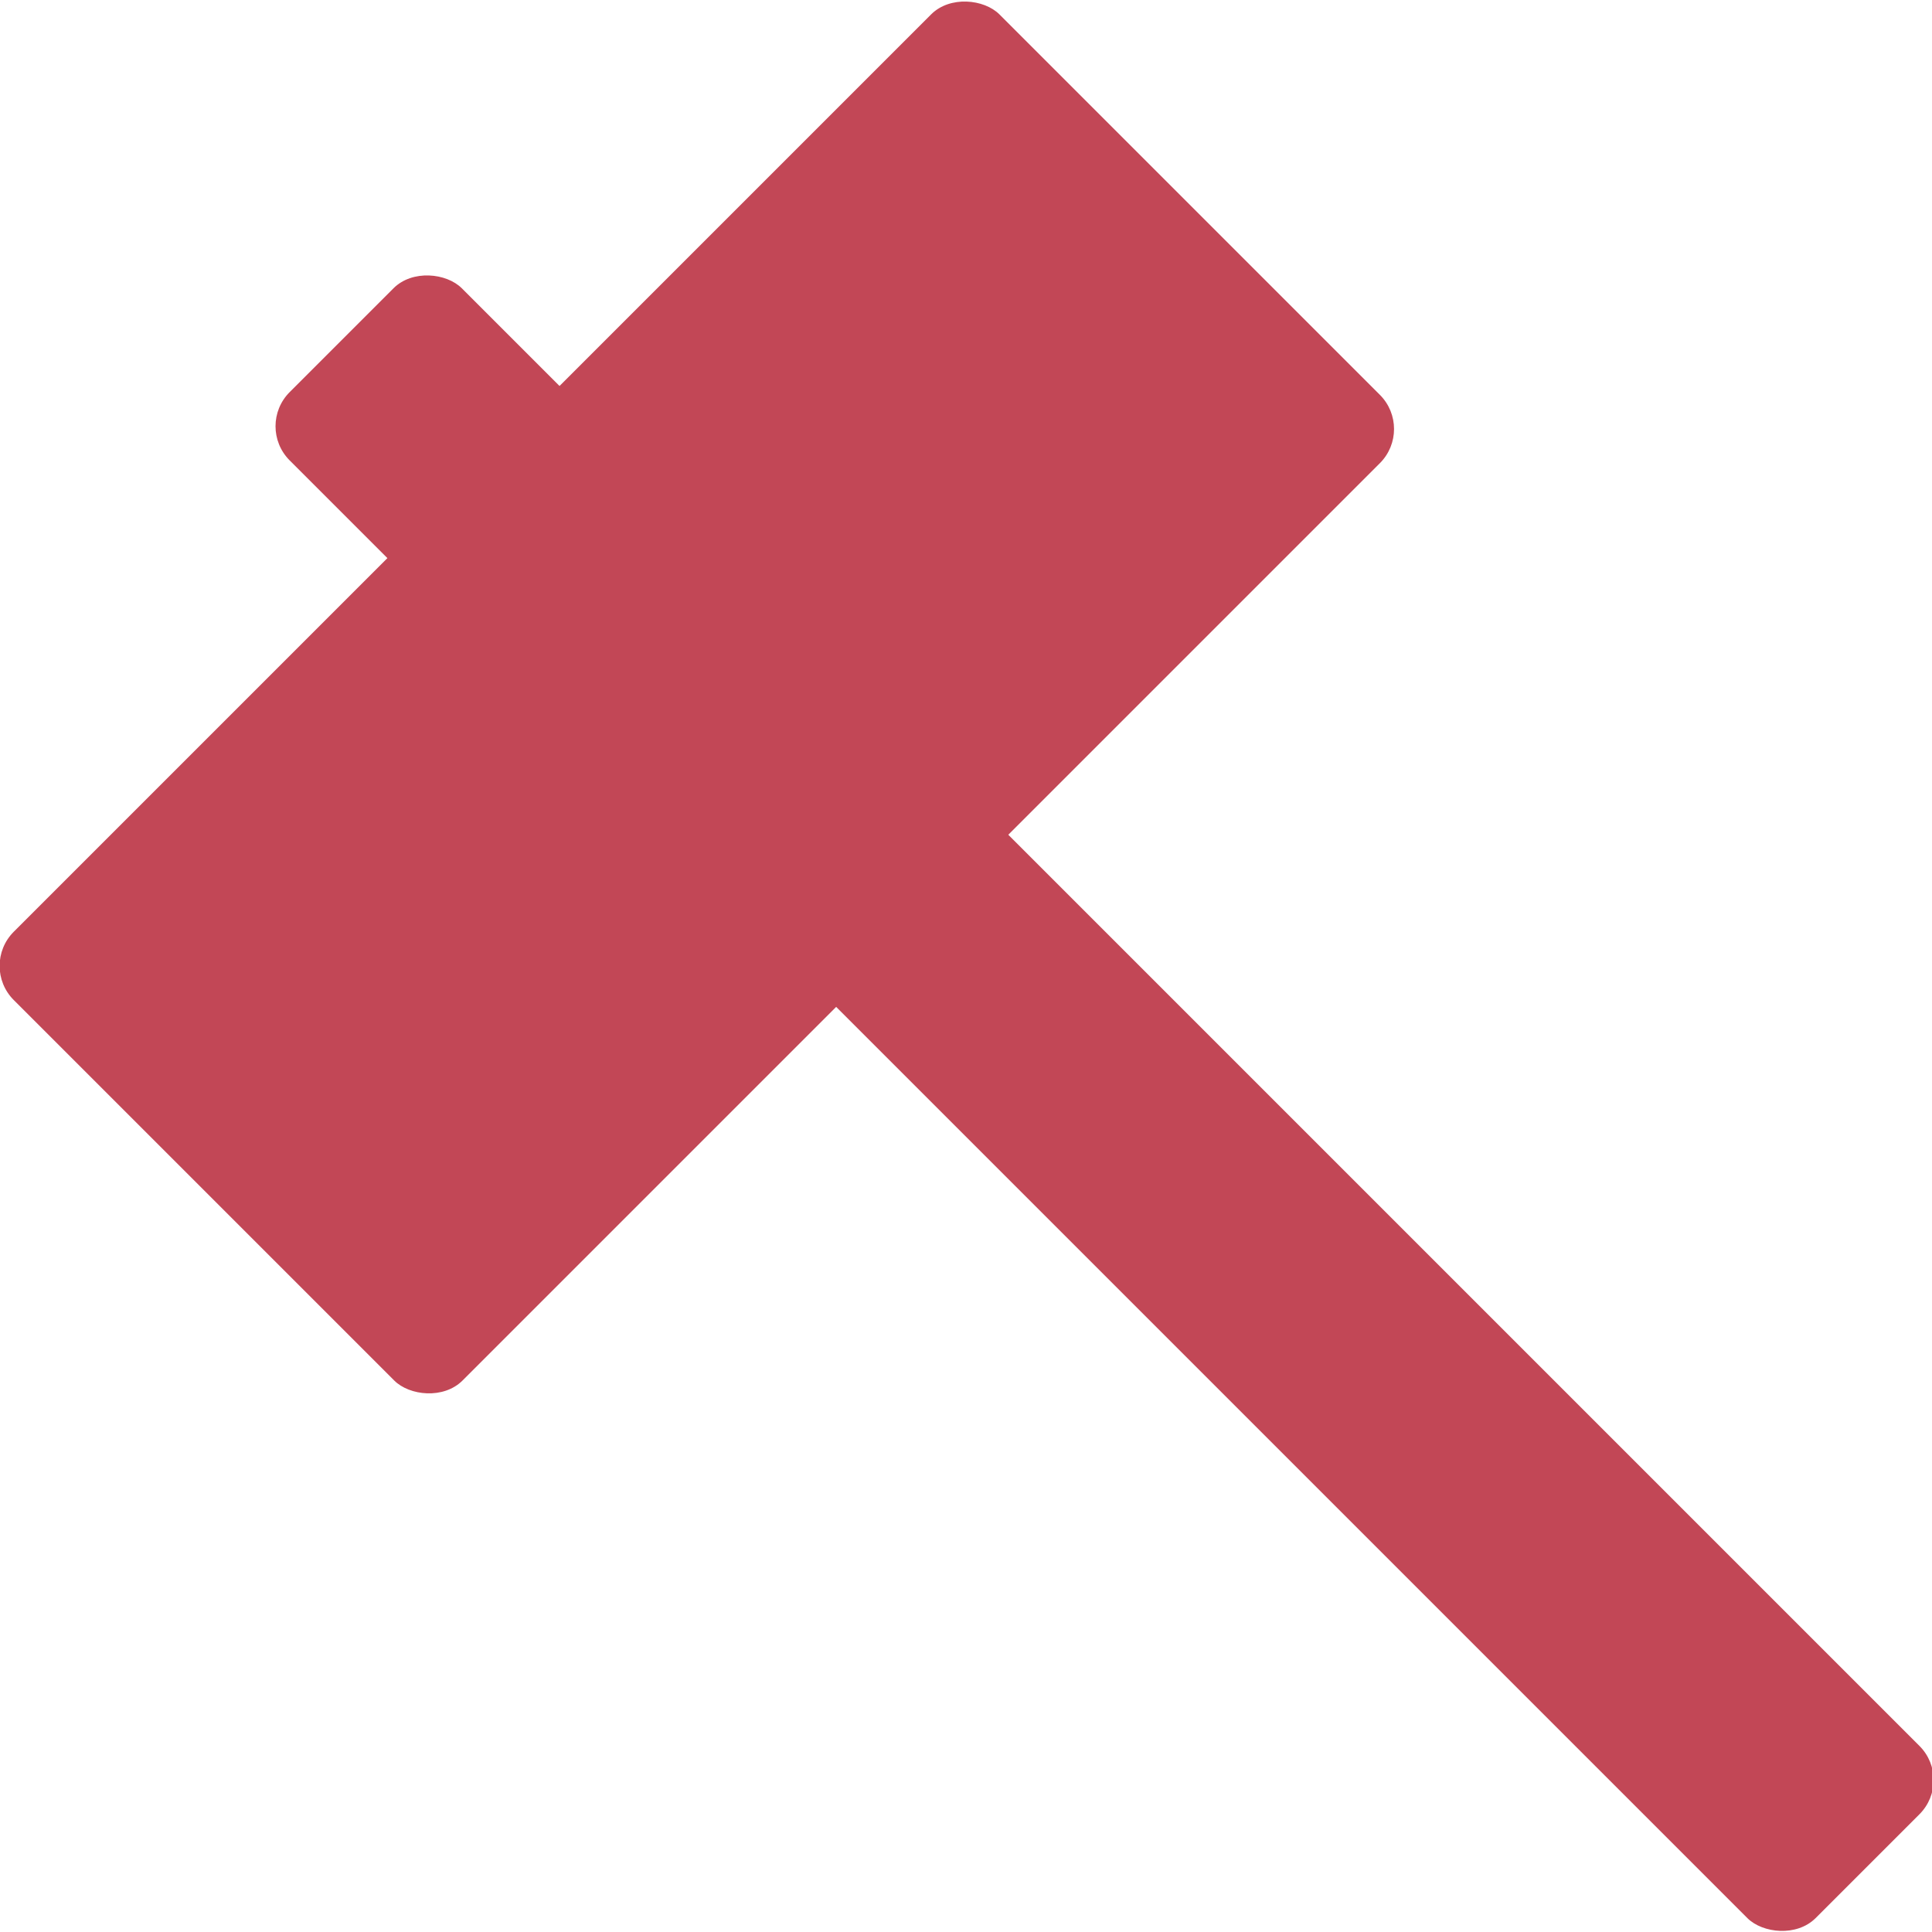
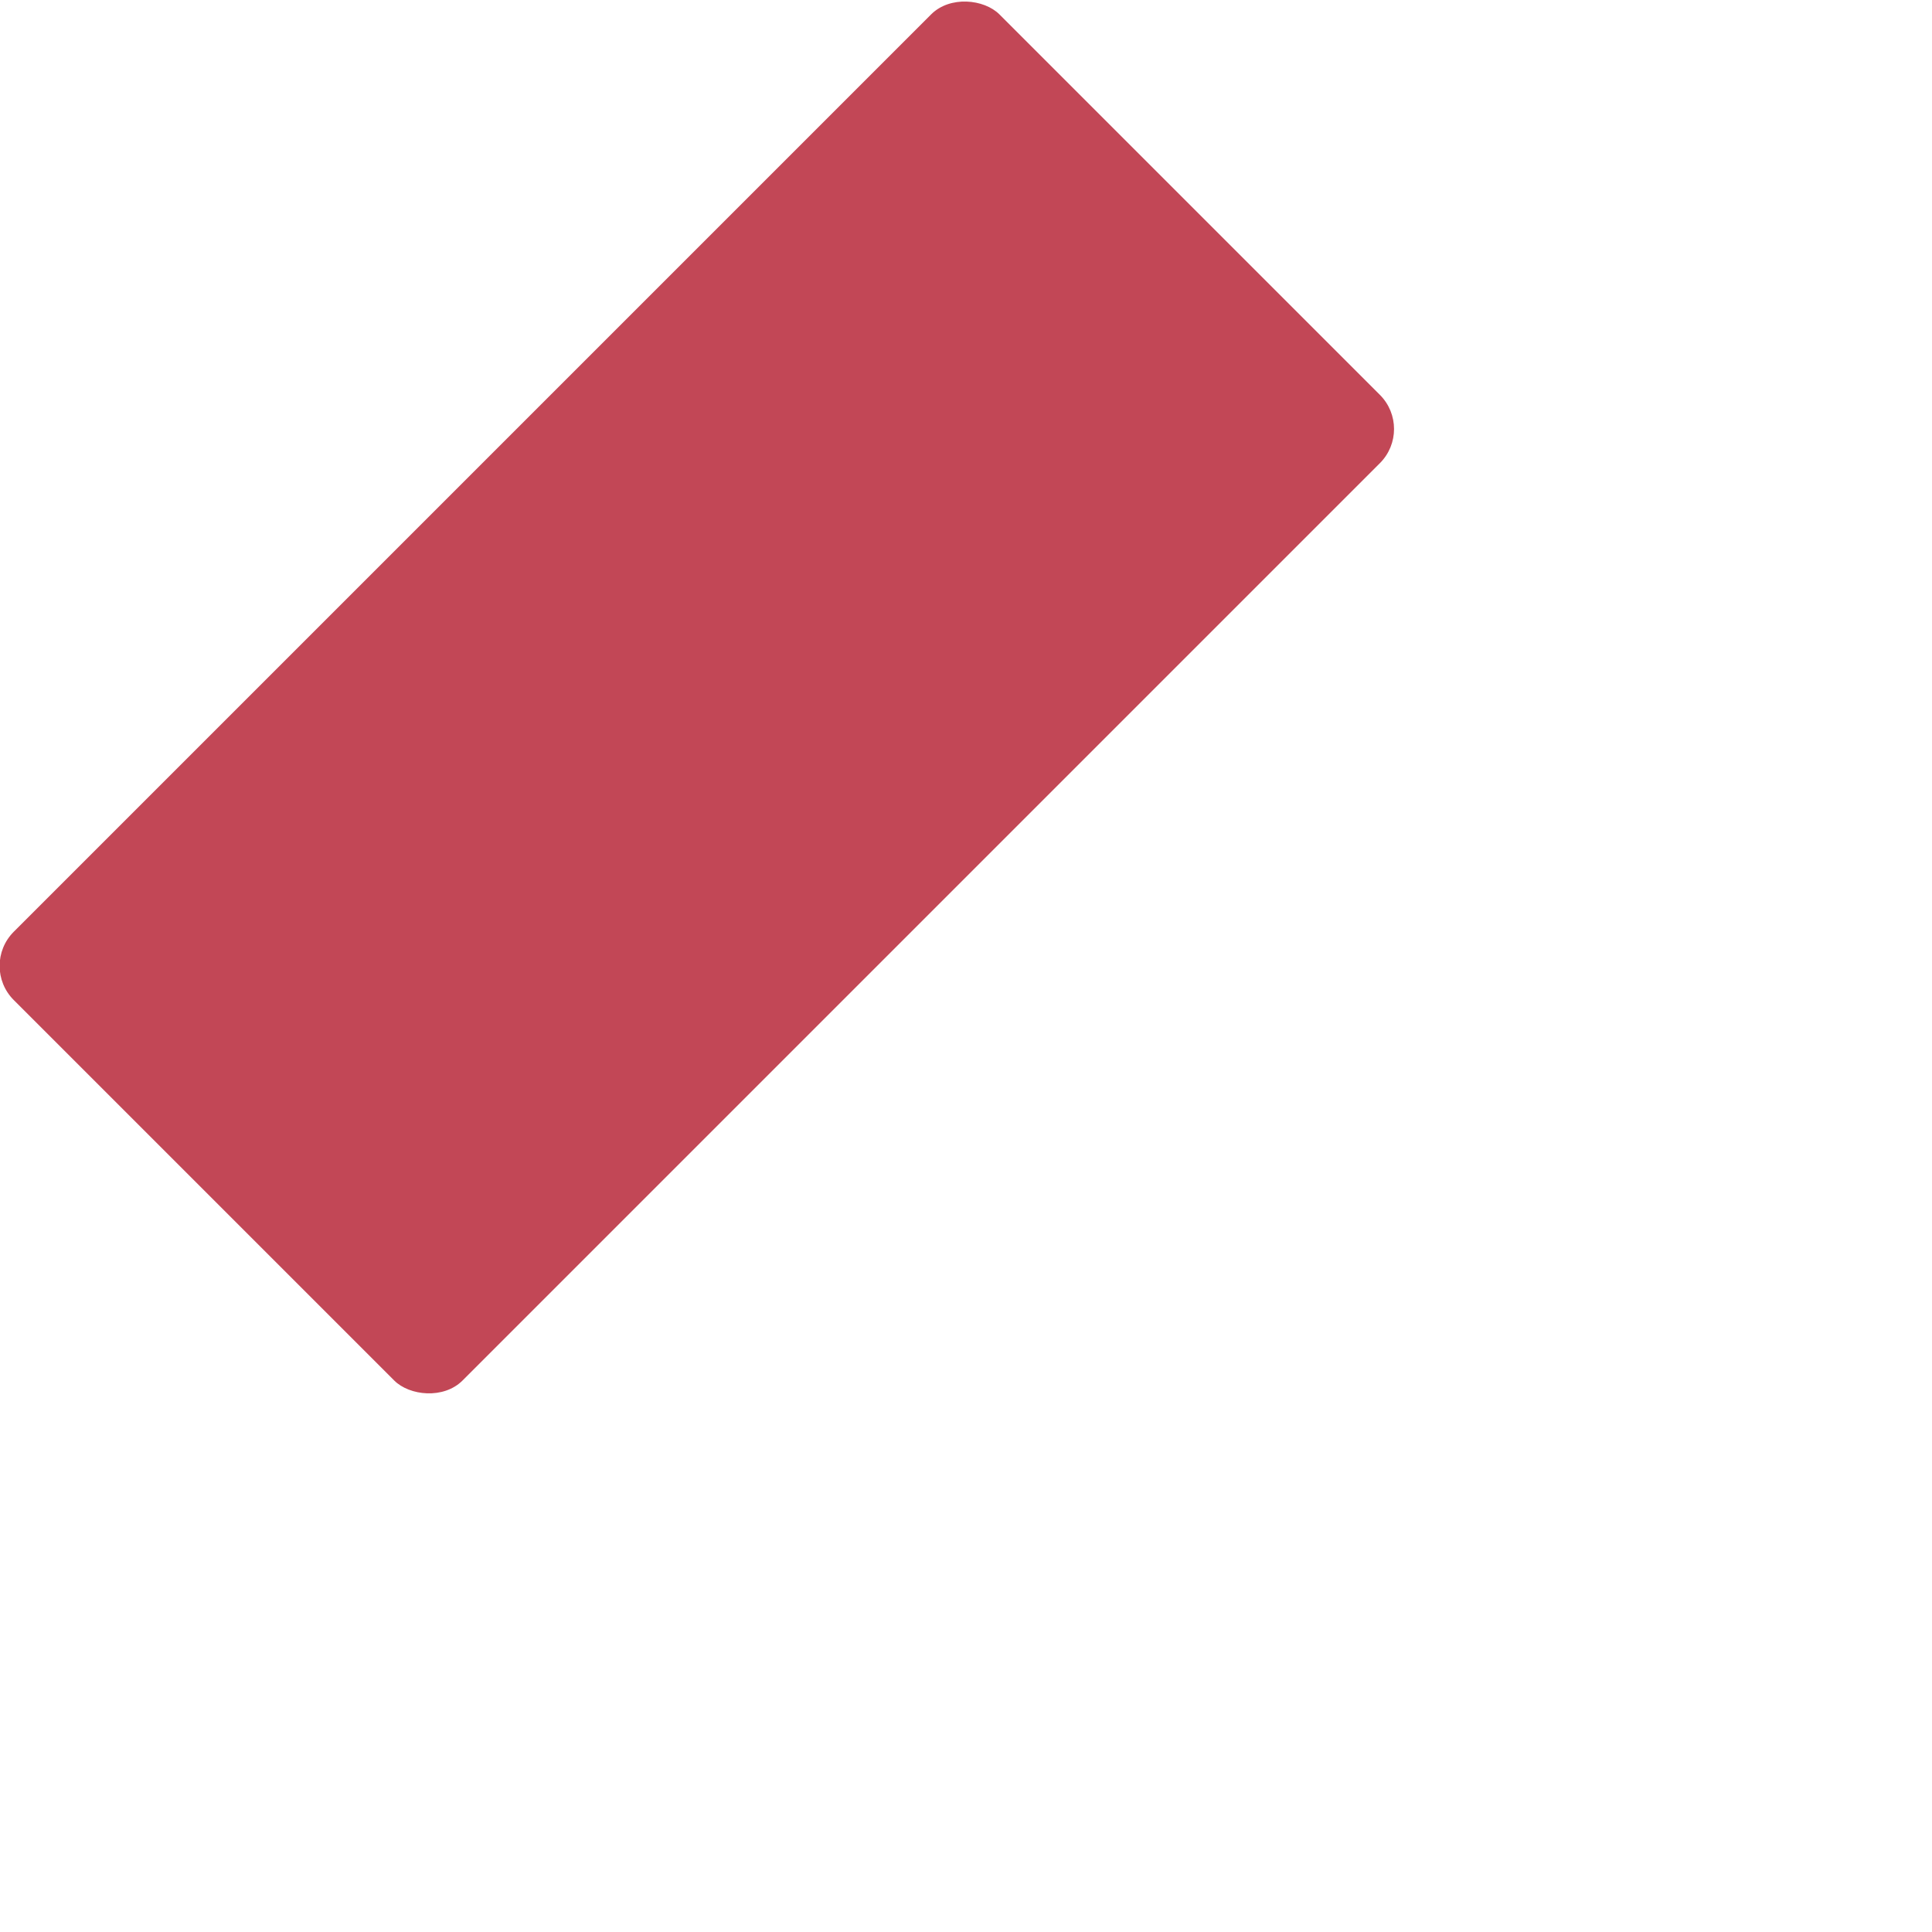
<svg xmlns="http://www.w3.org/2000/svg" id="Layer_2" data-name="Layer 2" width="20" height="20" viewBox="0 0 20 20">
  <g id="_レイヤー_1" data-name="レイヤー 1">
    <g>
-       <rect x="10.17" y=".26" width="2.52" height="22.34" rx=".5" ry=".5" transform="translate(-4.73 11.42) rotate(-45)" fill="#c24756" stroke-width="0" />
      <rect x="0" y="3.93" width="14.43" height="6.57" rx=".5" ry=".5" transform="translate(-2.99 7.22) rotate(-45)" fill="#c24756" stroke-width="0" />
    </g>
  </g>
</svg>